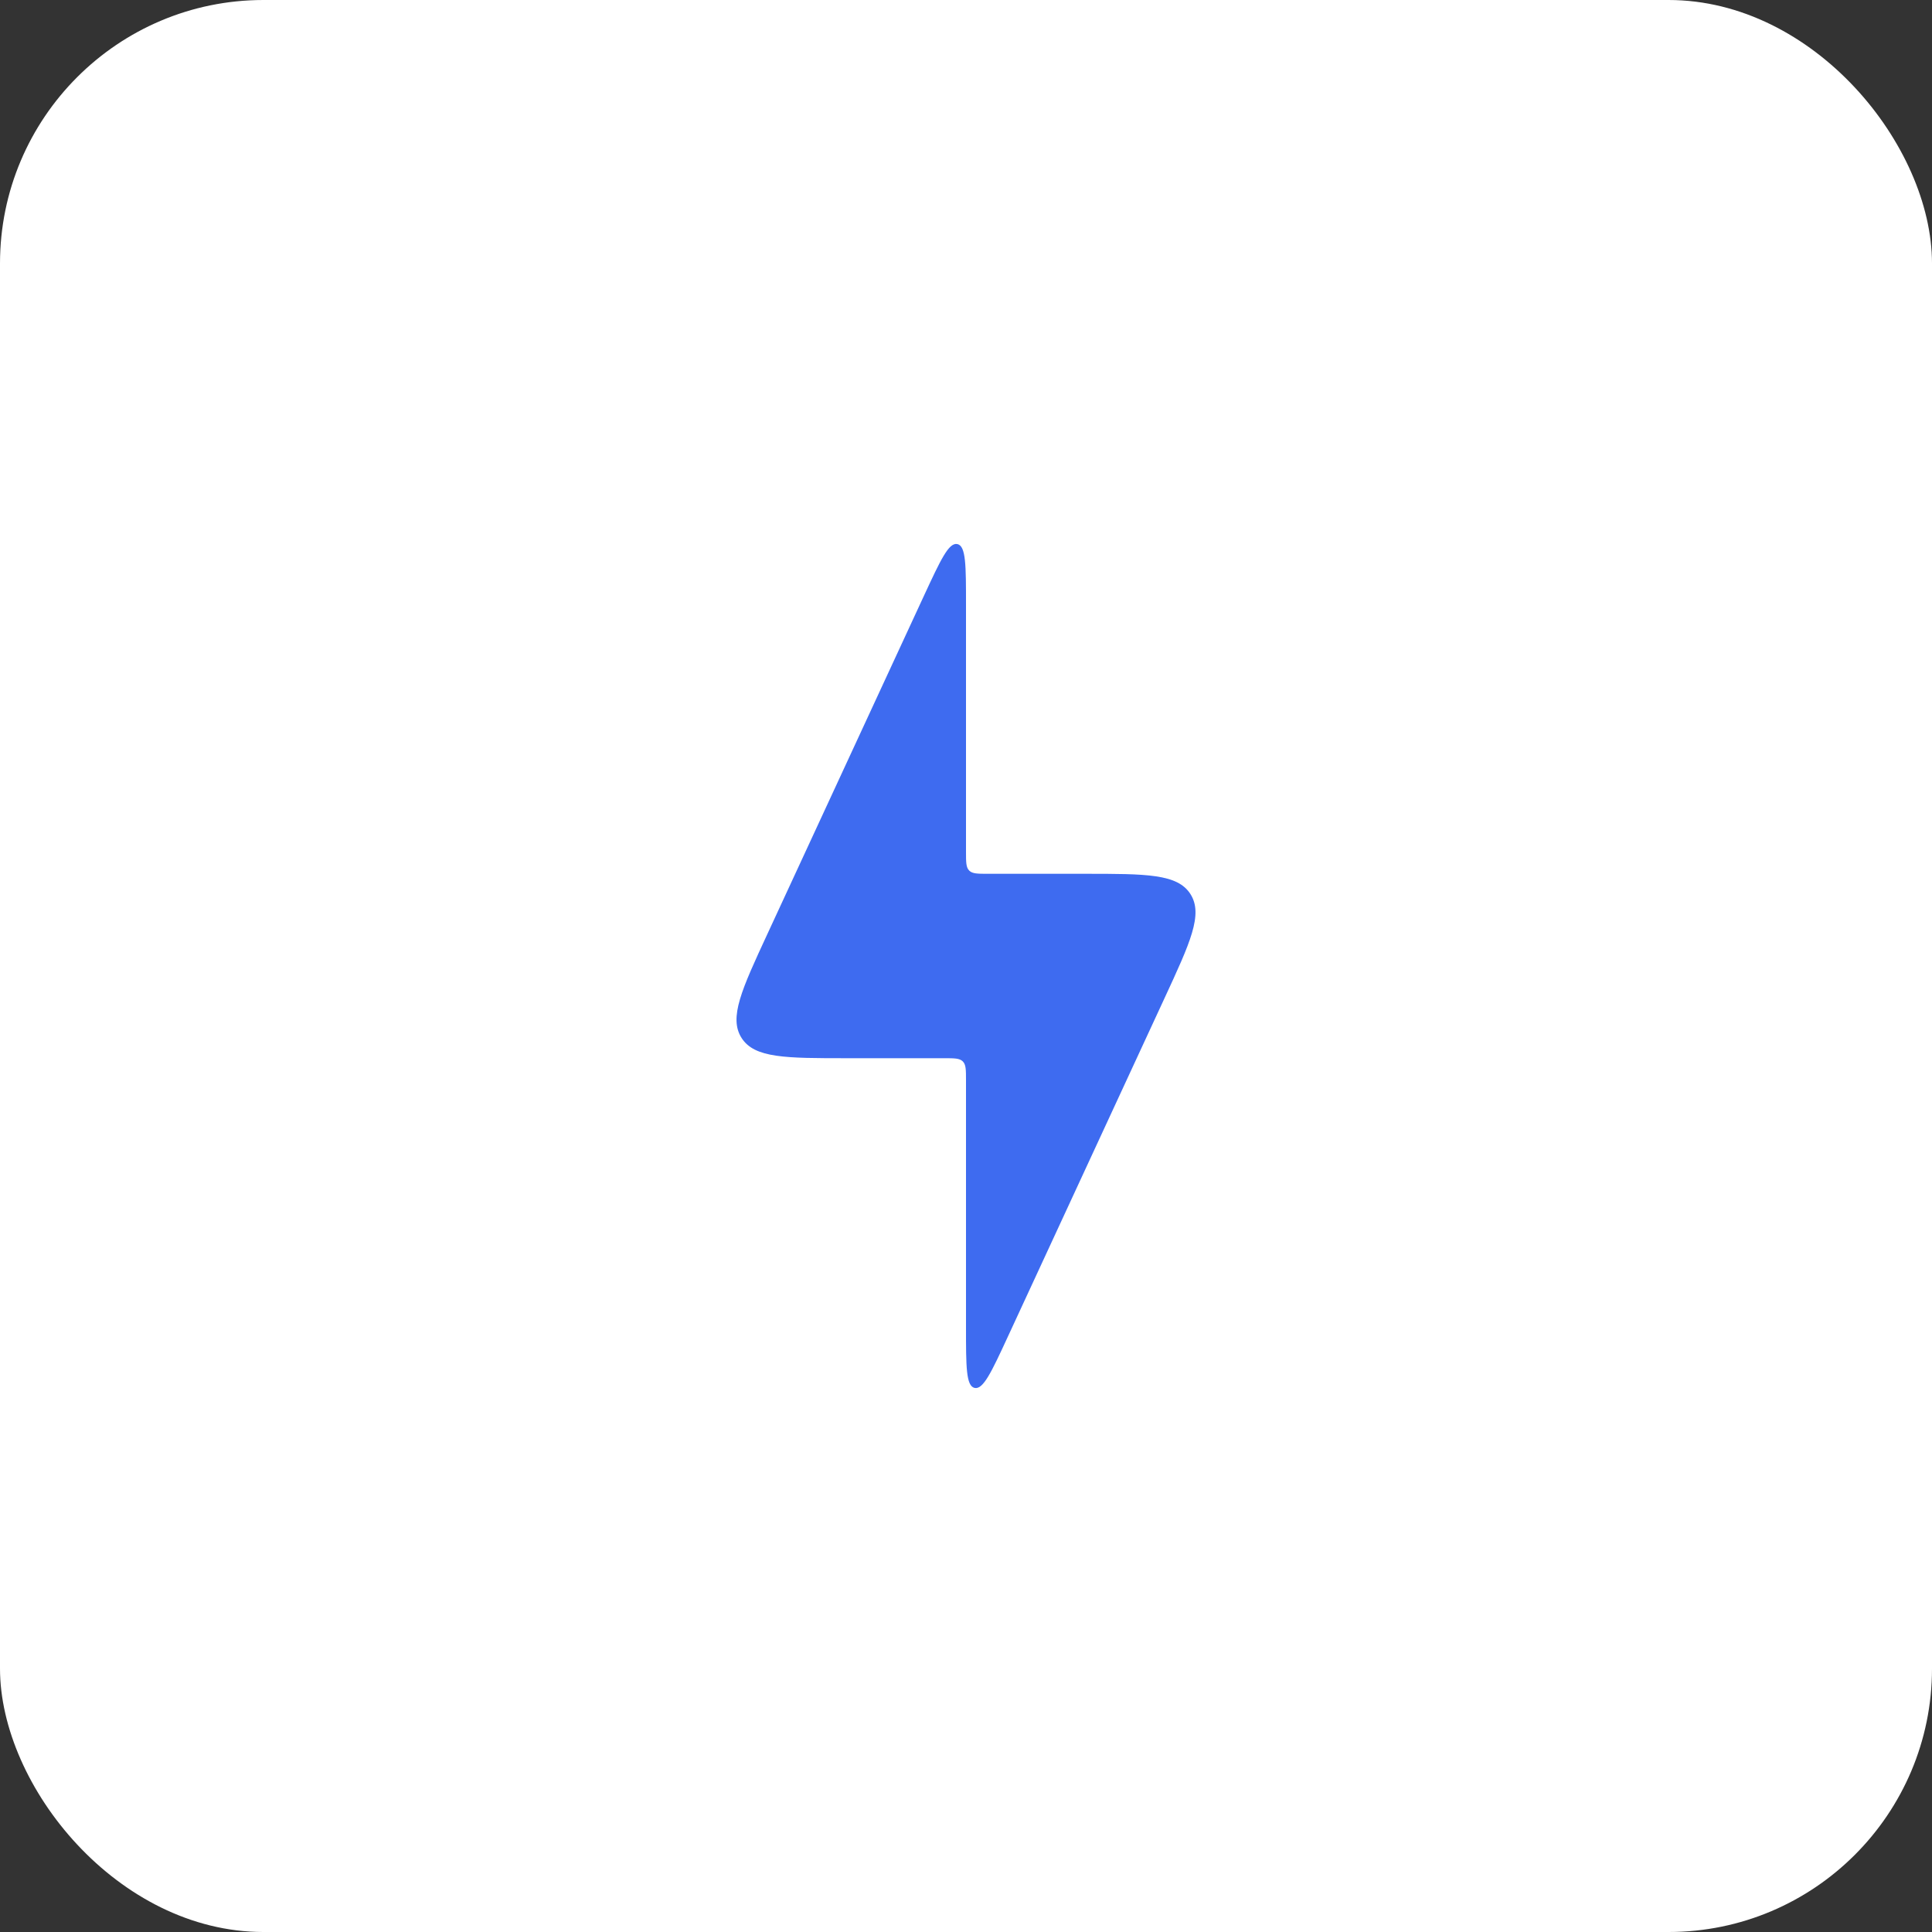
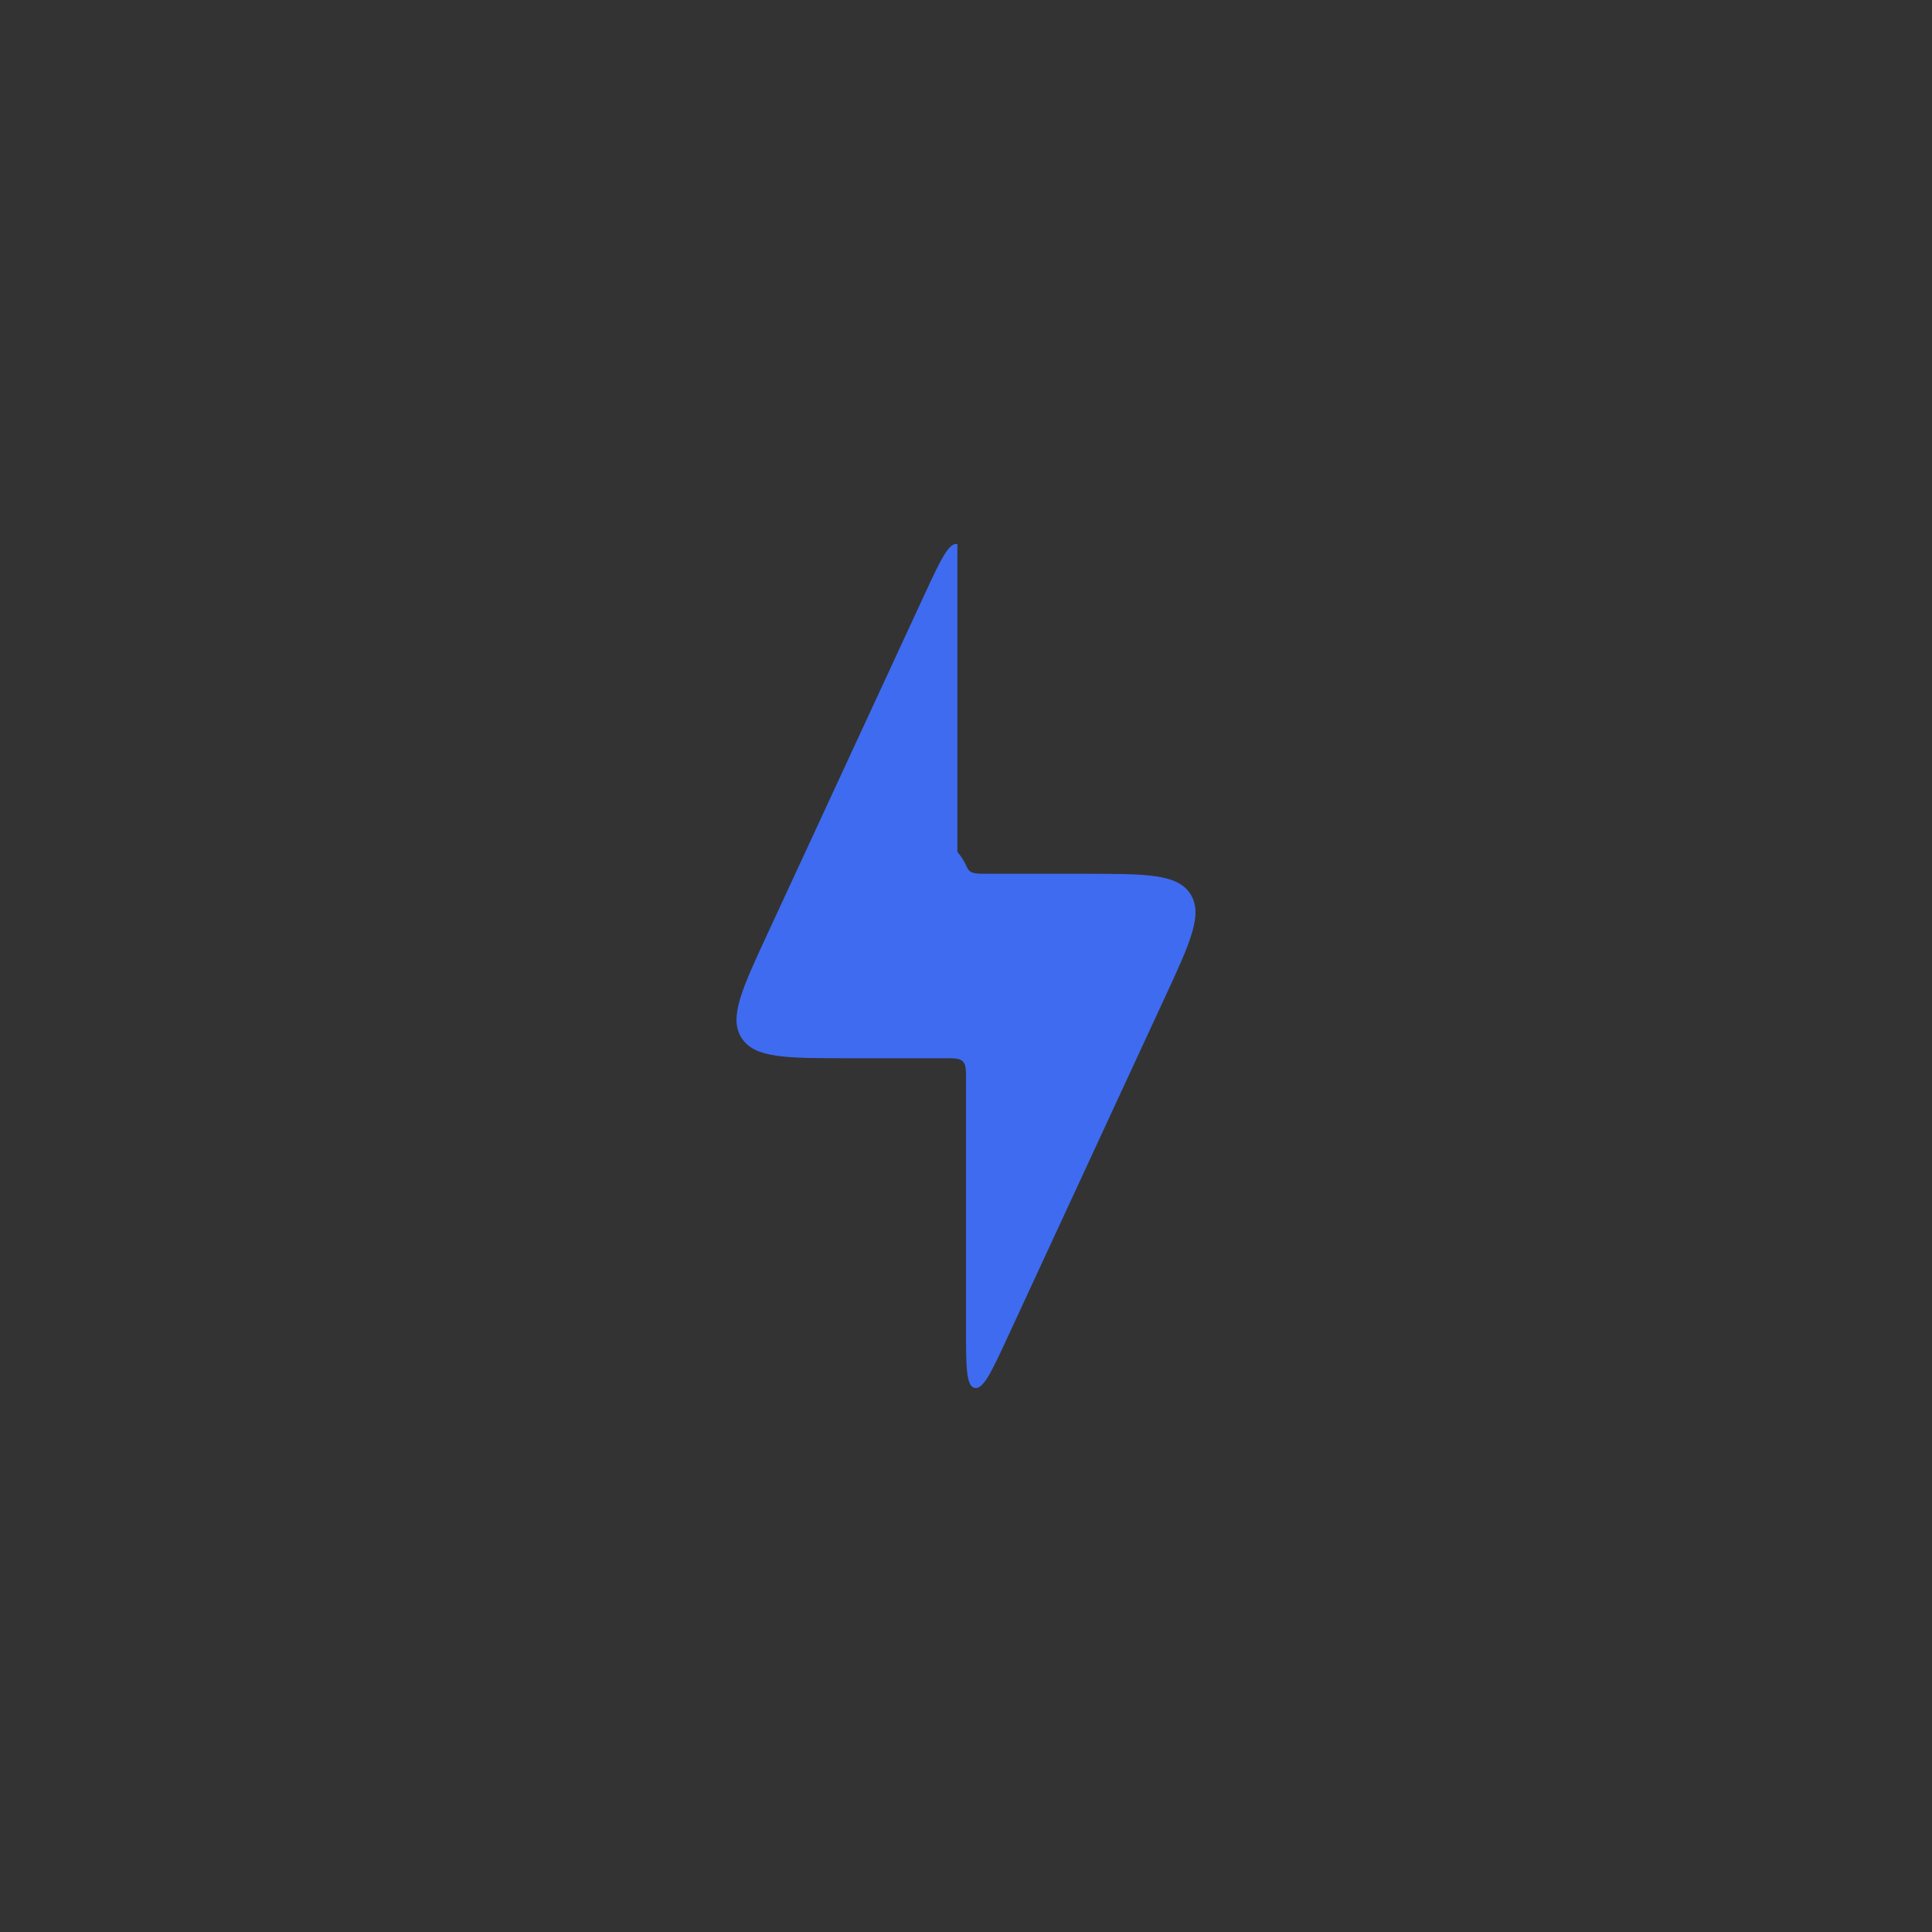
<svg xmlns="http://www.w3.org/2000/svg" width="44" height="44" viewBox="0 0 44 44" fill="none">
  <rect x="0" y="0" width="44" height="44" fill="#333333" stroke="none" />
-   <rect width="44" height="44" rx="6" fill="white" />
-   <path d="M21.5 24.1H19.297C17.888 24.1 17.184 24.1 16.889 23.639C16.594 23.177 16.89 22.538 17.482 21.26L21.046 13.56C21.421 12.752 21.608 12.348 21.804 12.391C22 12.434 22 12.88 22 13.77V19.4C22 19.636 22 19.754 22.073 19.827C22.146 19.9 22.264 19.9 22.5 19.9H24.703C26.112 19.9 26.816 19.9 27.111 20.361C27.406 20.823 27.11 21.462 26.518 22.74L22.954 30.44C22.58 31.248 22.392 31.652 22.196 31.609C22 31.566 22 31.12 22 30.23V24.6C22 24.364 22 24.246 21.927 24.173C21.854 24.1 21.736 24.1 21.5 24.1Z" fill="#3E6BF0" />
+   <path d="M21.5 24.1H19.297C17.888 24.1 17.184 24.1 16.889 23.639C16.594 23.177 16.89 22.538 17.482 21.26L21.046 13.56C21.421 12.752 21.608 12.348 21.804 12.391V19.4C22 19.636 22 19.754 22.073 19.827C22.146 19.9 22.264 19.9 22.5 19.9H24.703C26.112 19.9 26.816 19.9 27.111 20.361C27.406 20.823 27.11 21.462 26.518 22.74L22.954 30.44C22.58 31.248 22.392 31.652 22.196 31.609C22 31.566 22 31.12 22 30.23V24.6C22 24.364 22 24.246 21.927 24.173C21.854 24.1 21.736 24.1 21.5 24.1Z" fill="#3E6BF0" />
</svg>